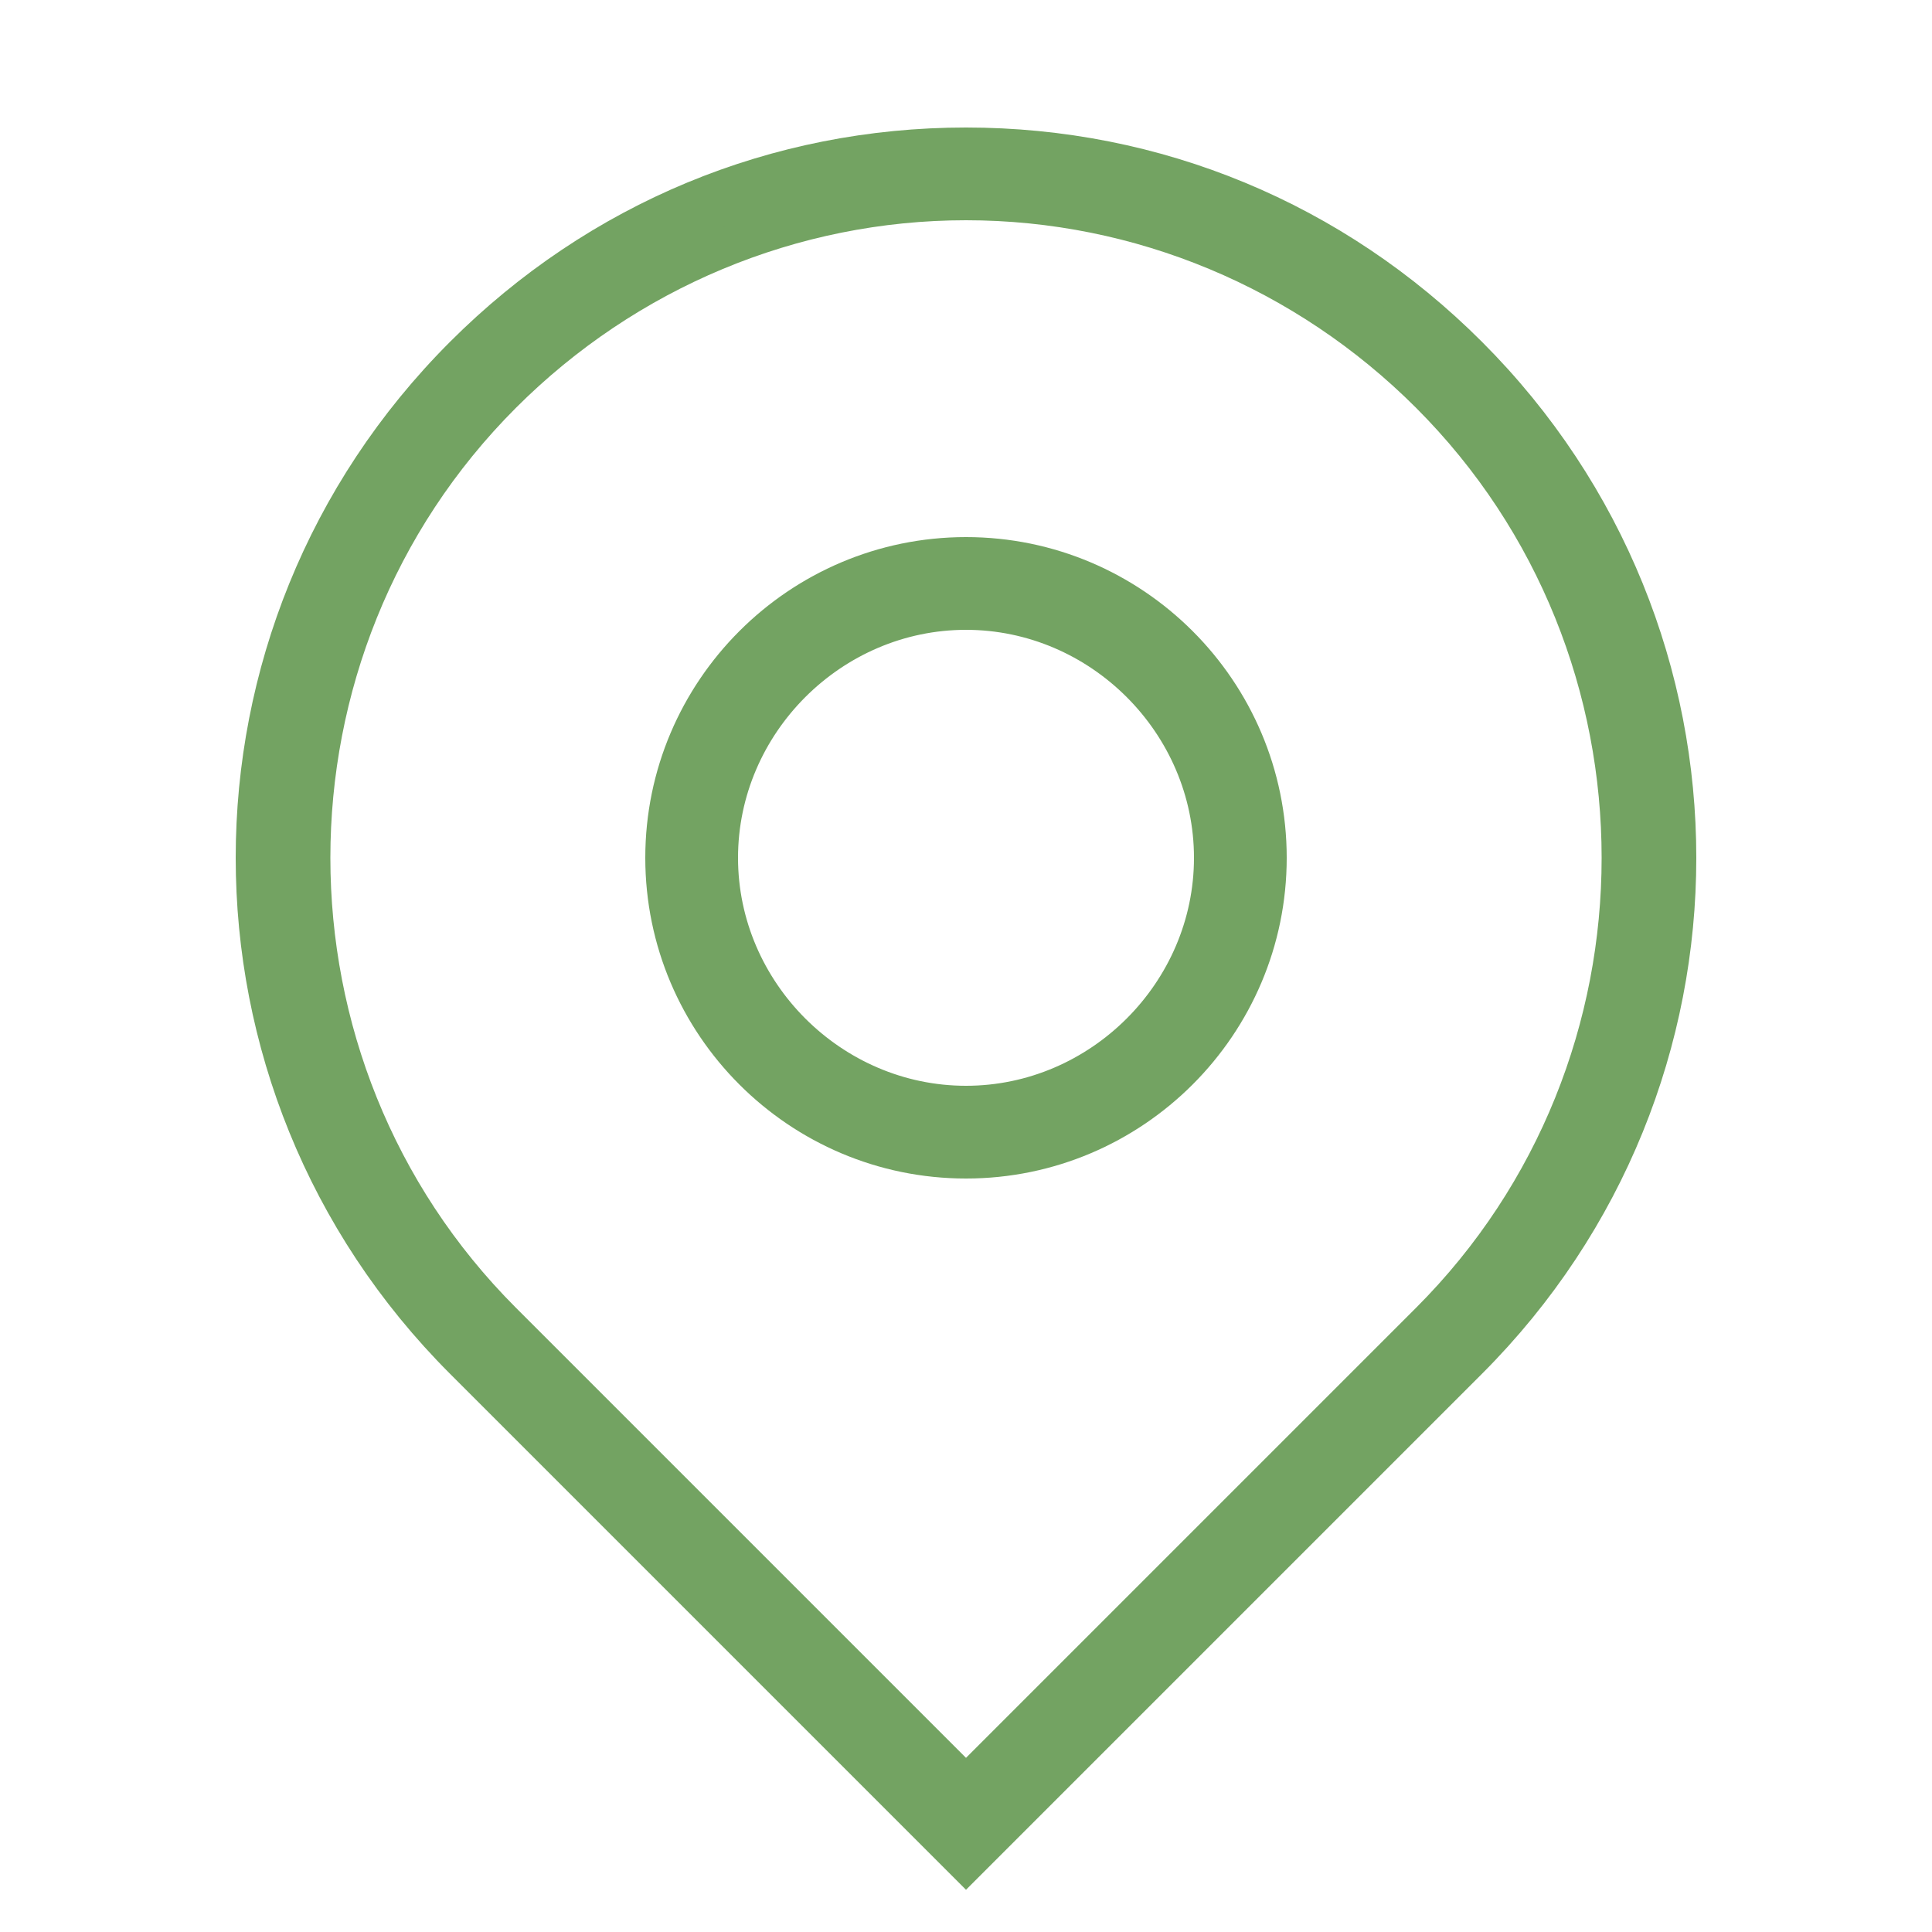
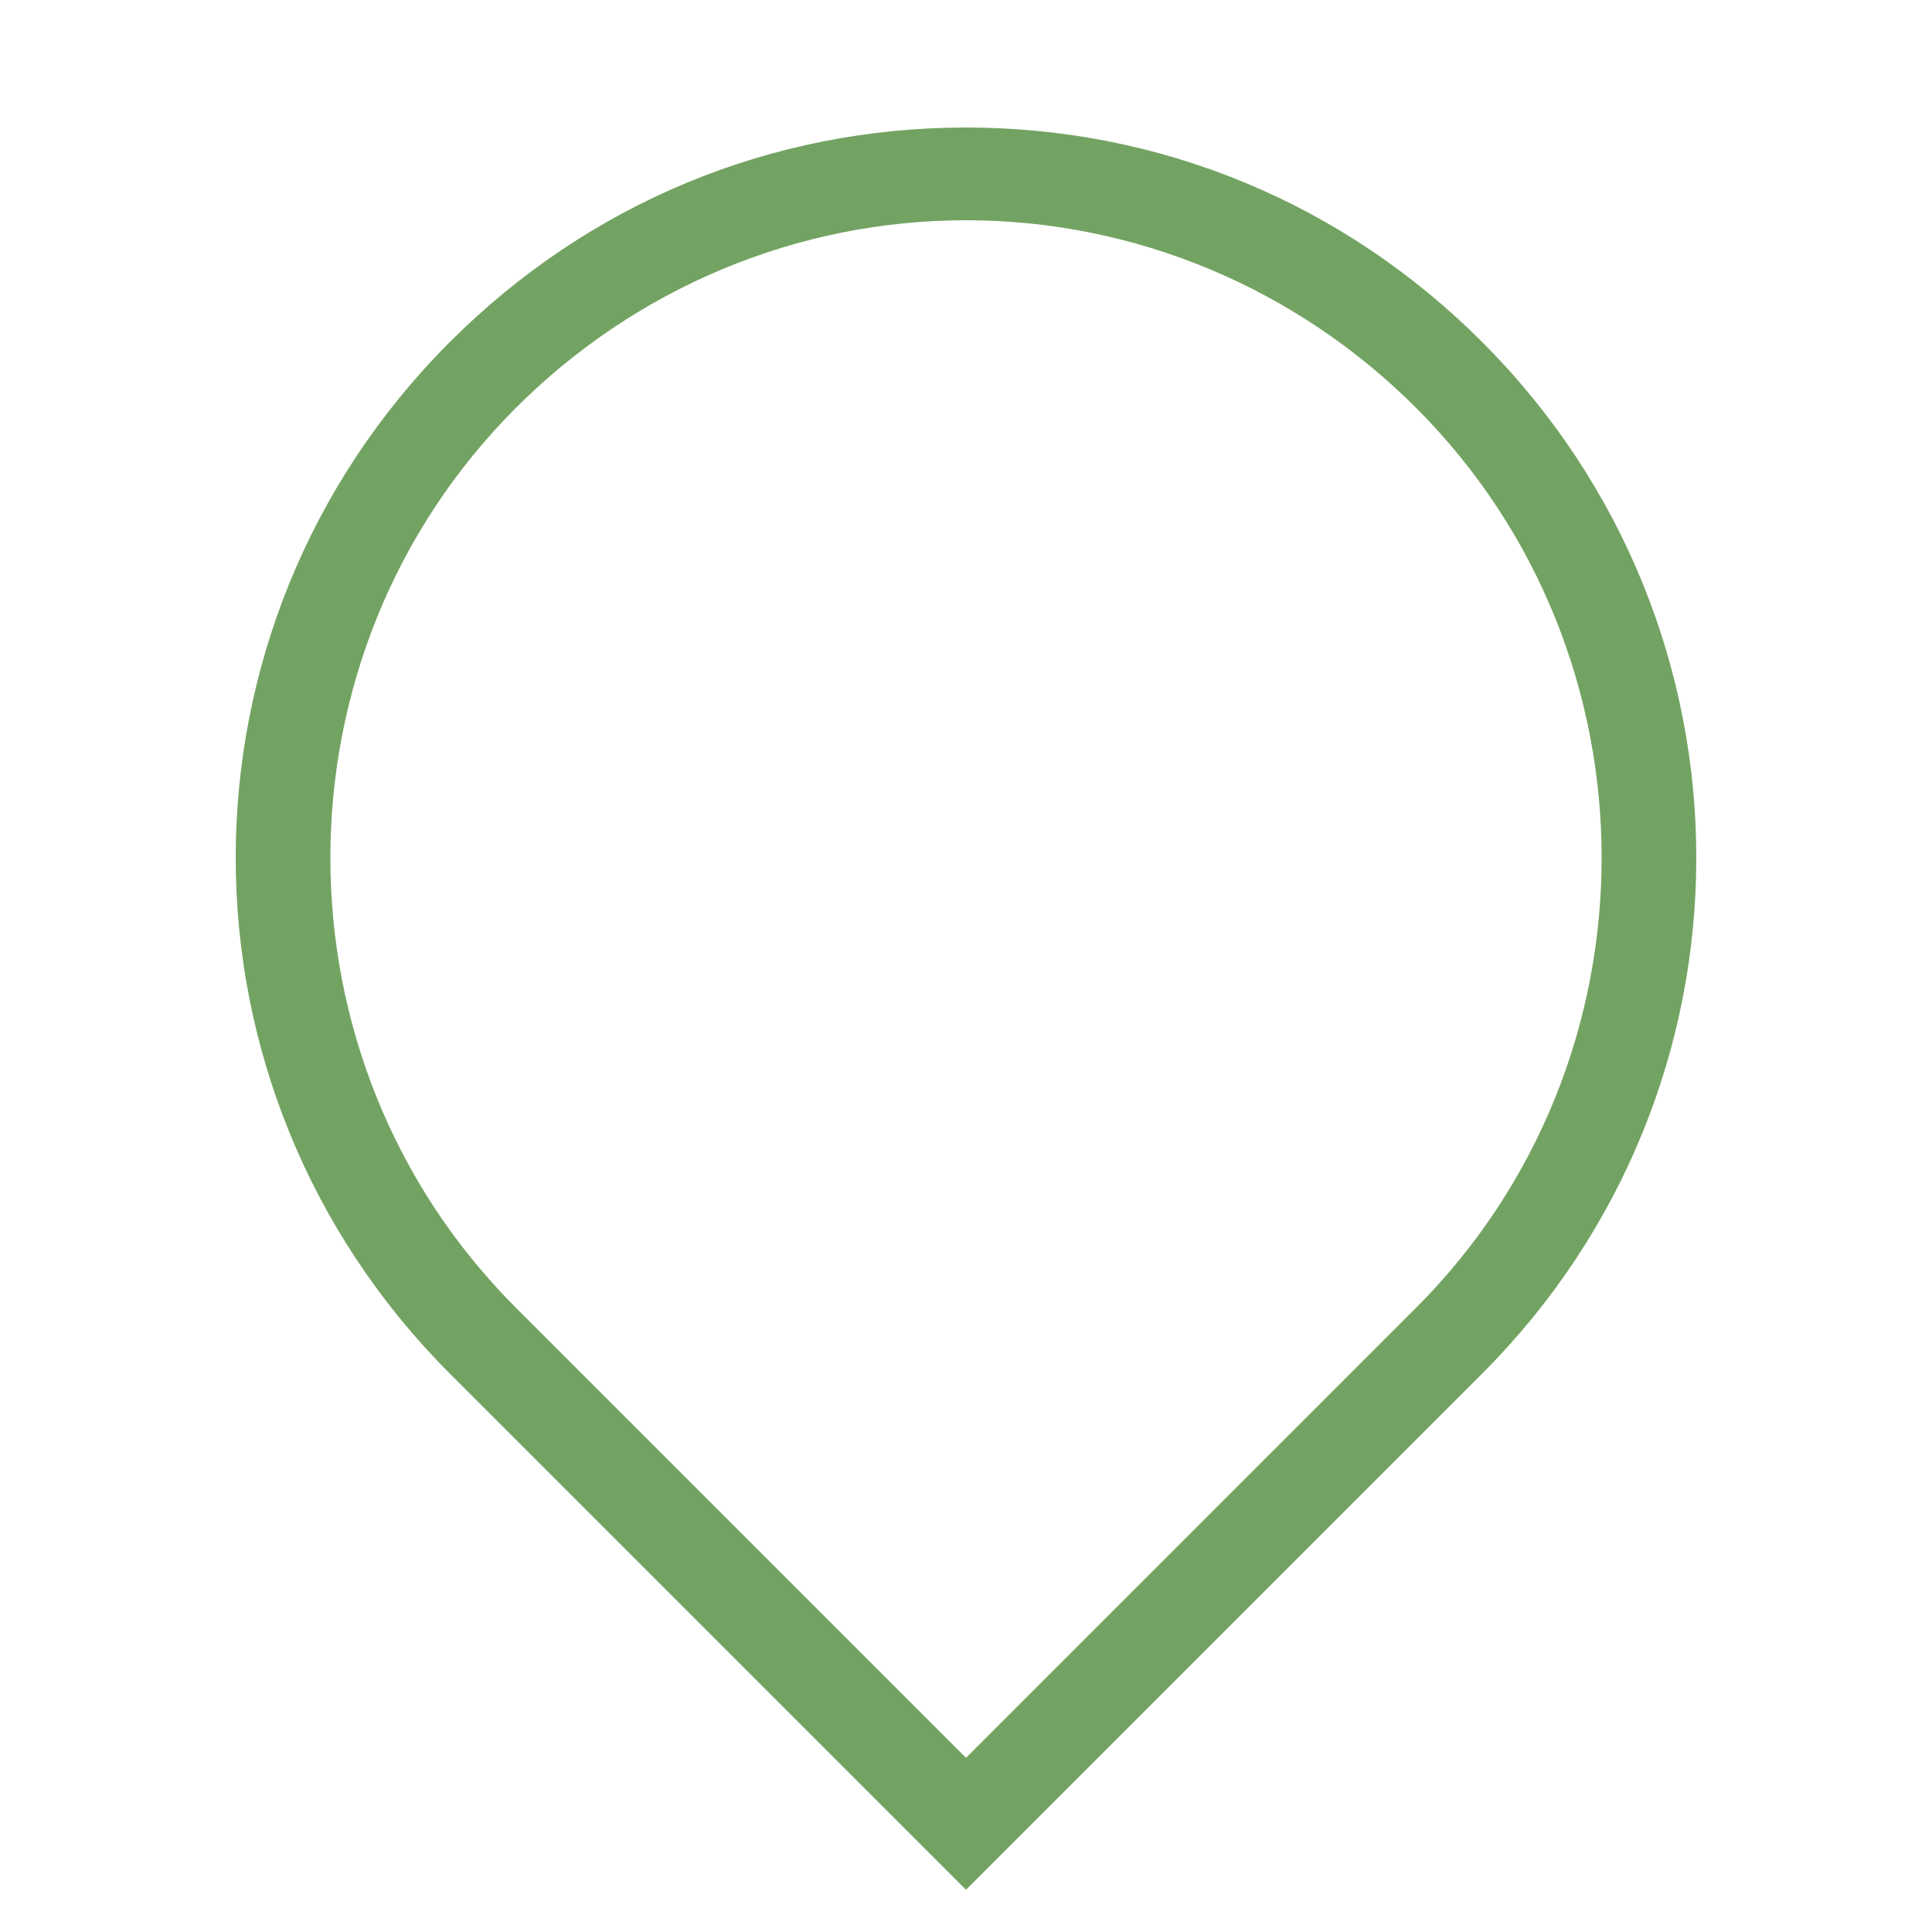
<svg xmlns="http://www.w3.org/2000/svg" id="Ebene_1" data-name="Ebene 1" version="1.1" viewBox="0 0 50 50">
  <defs>
    <style>
      .cls-1 {
        fill: #73a362;
        stroke: #73a362;
        stroke-miterlimit: 10;
      }
    </style>
  </defs>
  <path class="cls-1" d="M38,9.2c-3.5-3.5-8.1-5.4-13-5.4s-9.5,1.9-13,5.4c-7.2,7.2-7.2,18.8,0,26l13,13,13-13c7.2-7.2,7.2-18.8,0-26ZM37,34.2l-12,12-12-12c-6.6-6.6-6.6-17.4,0-24,3.2-3.2,7.5-5,12-5s8.8,1.8,12,5c6.6,6.6,6.6,17.4,0,24Z" />
-   <path class="cls-1" d="M25,14.4c-4.3,0-7.8,3.5-7.8,7.8s3.5,7.8,7.8,7.8,7.8-3.5,7.8-7.8-3.5-7.8-7.8-7.8ZM25,28.6c-3.5,0-6.4-2.9-6.4-6.4s2.9-6.4,6.4-6.4,6.4,2.9,6.4,6.4-2.9,6.4-6.4,6.4Z" />
</svg>